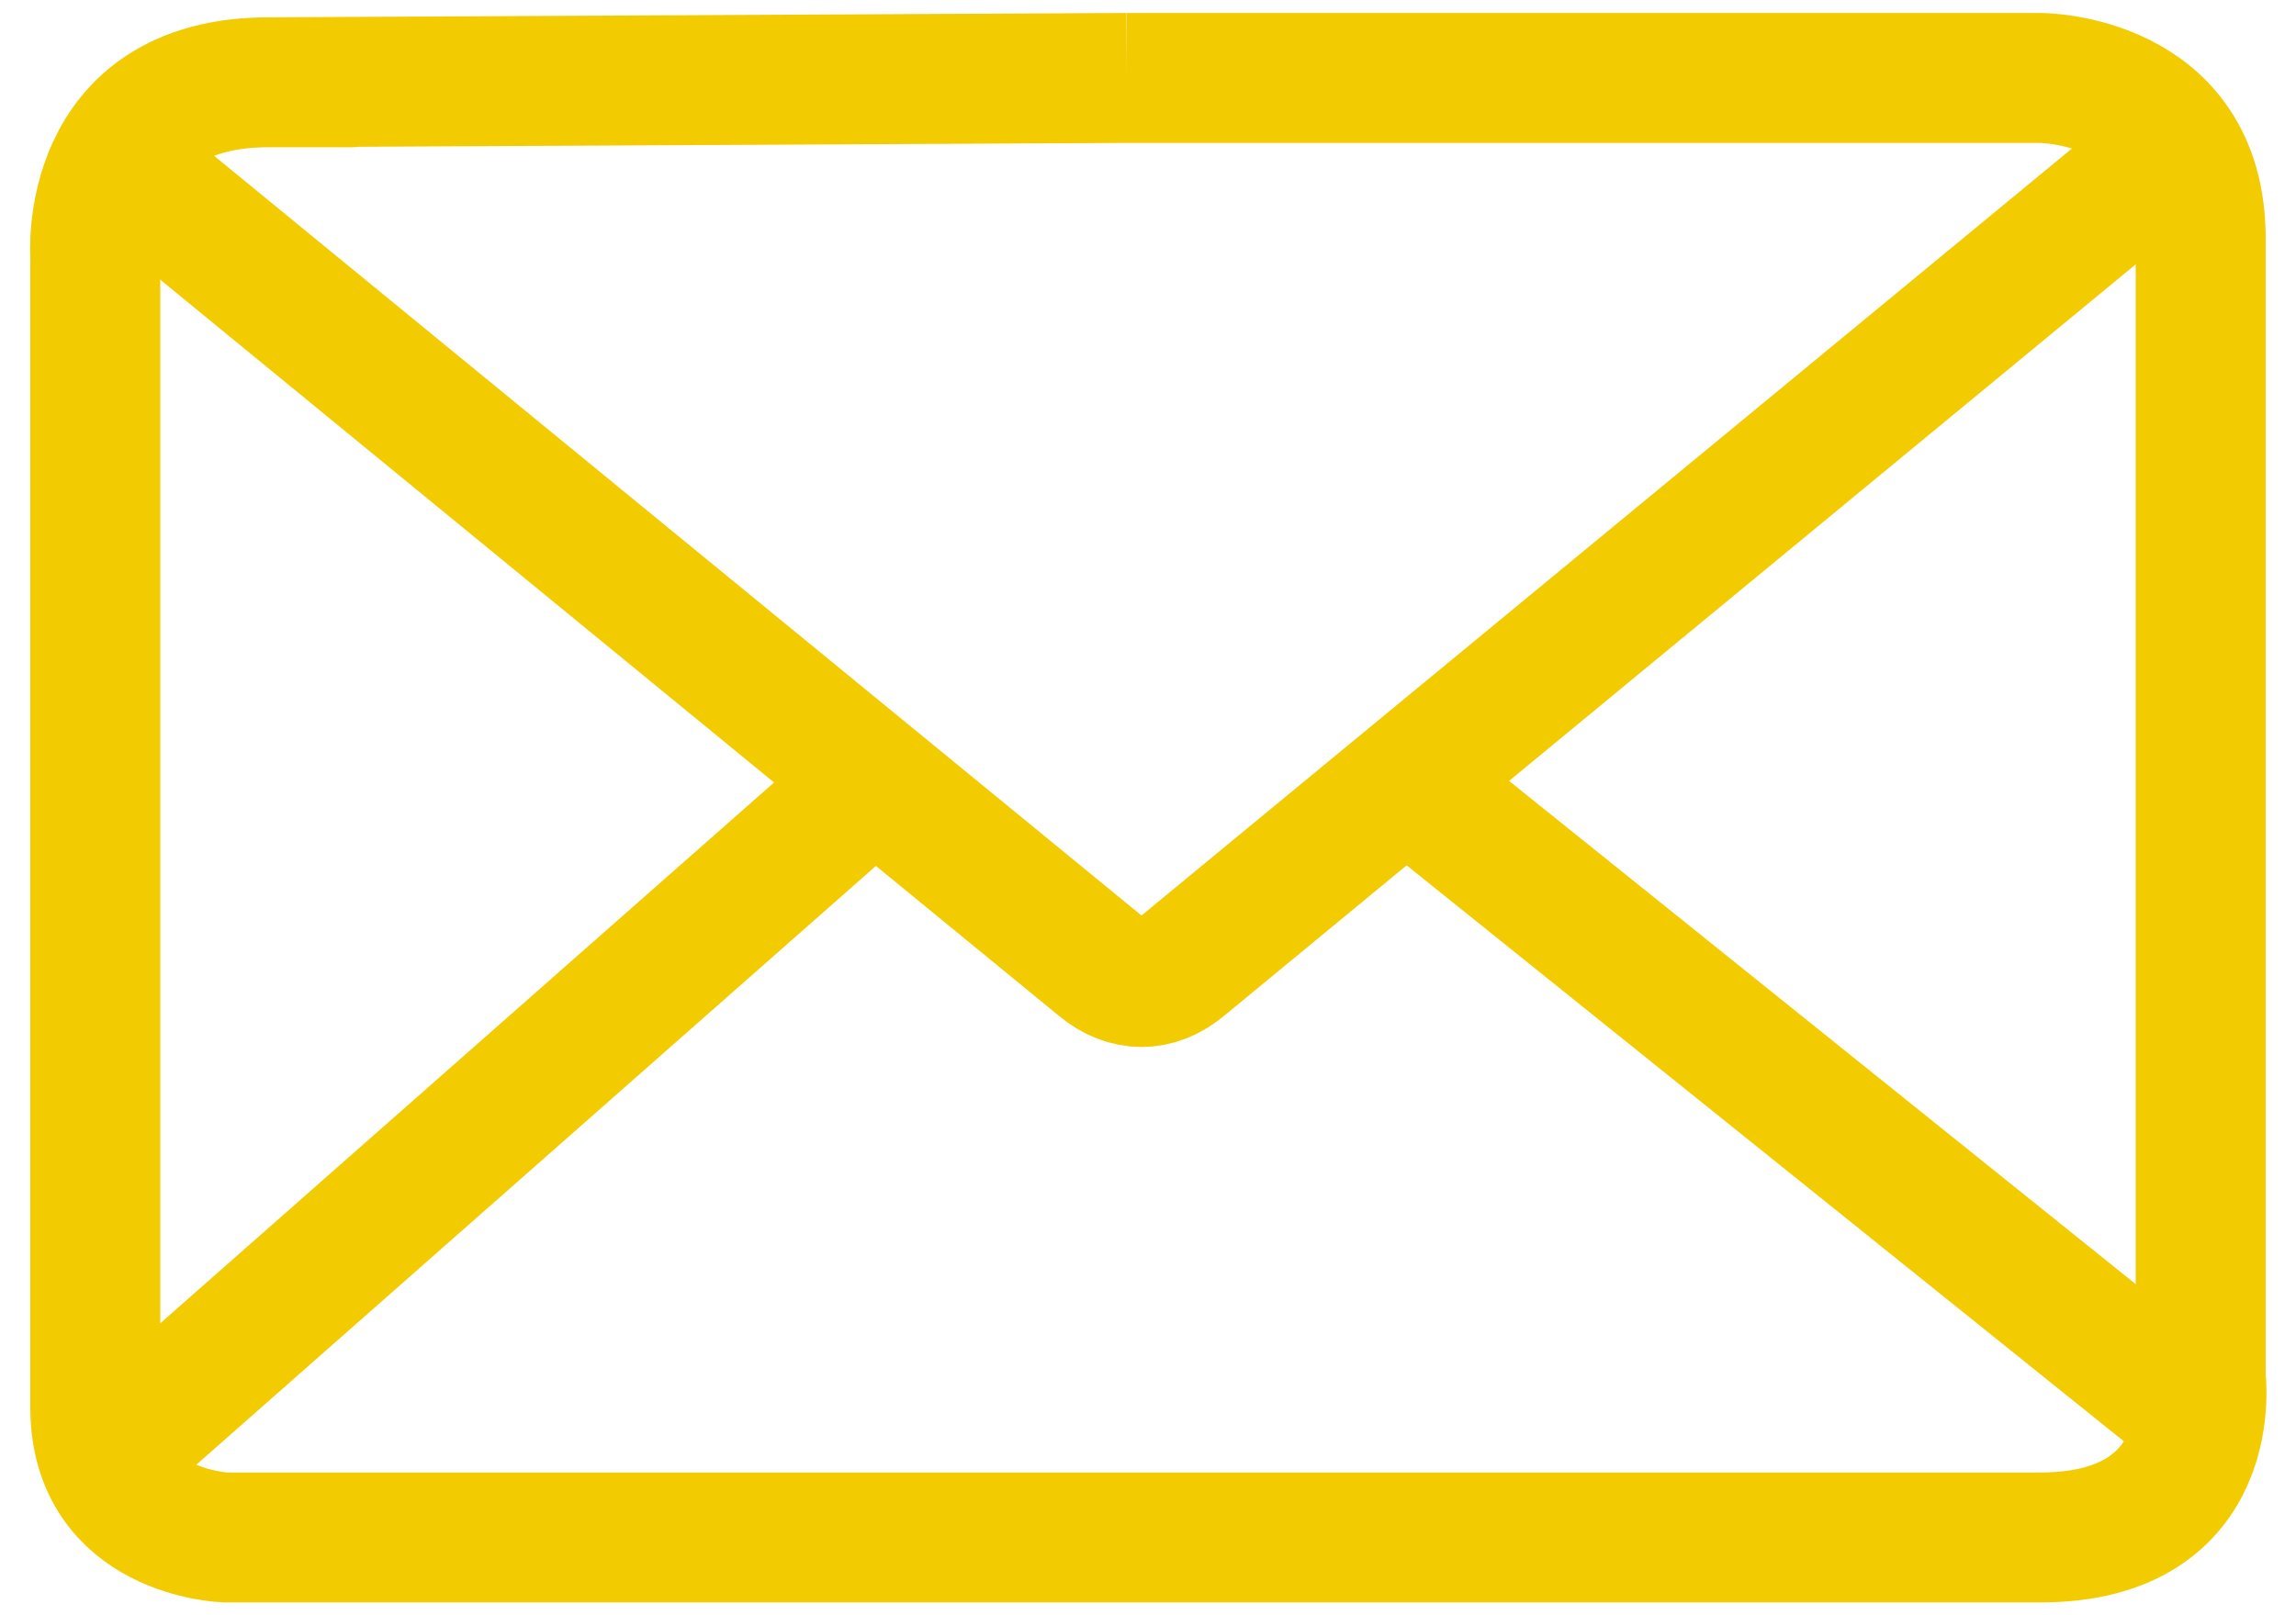
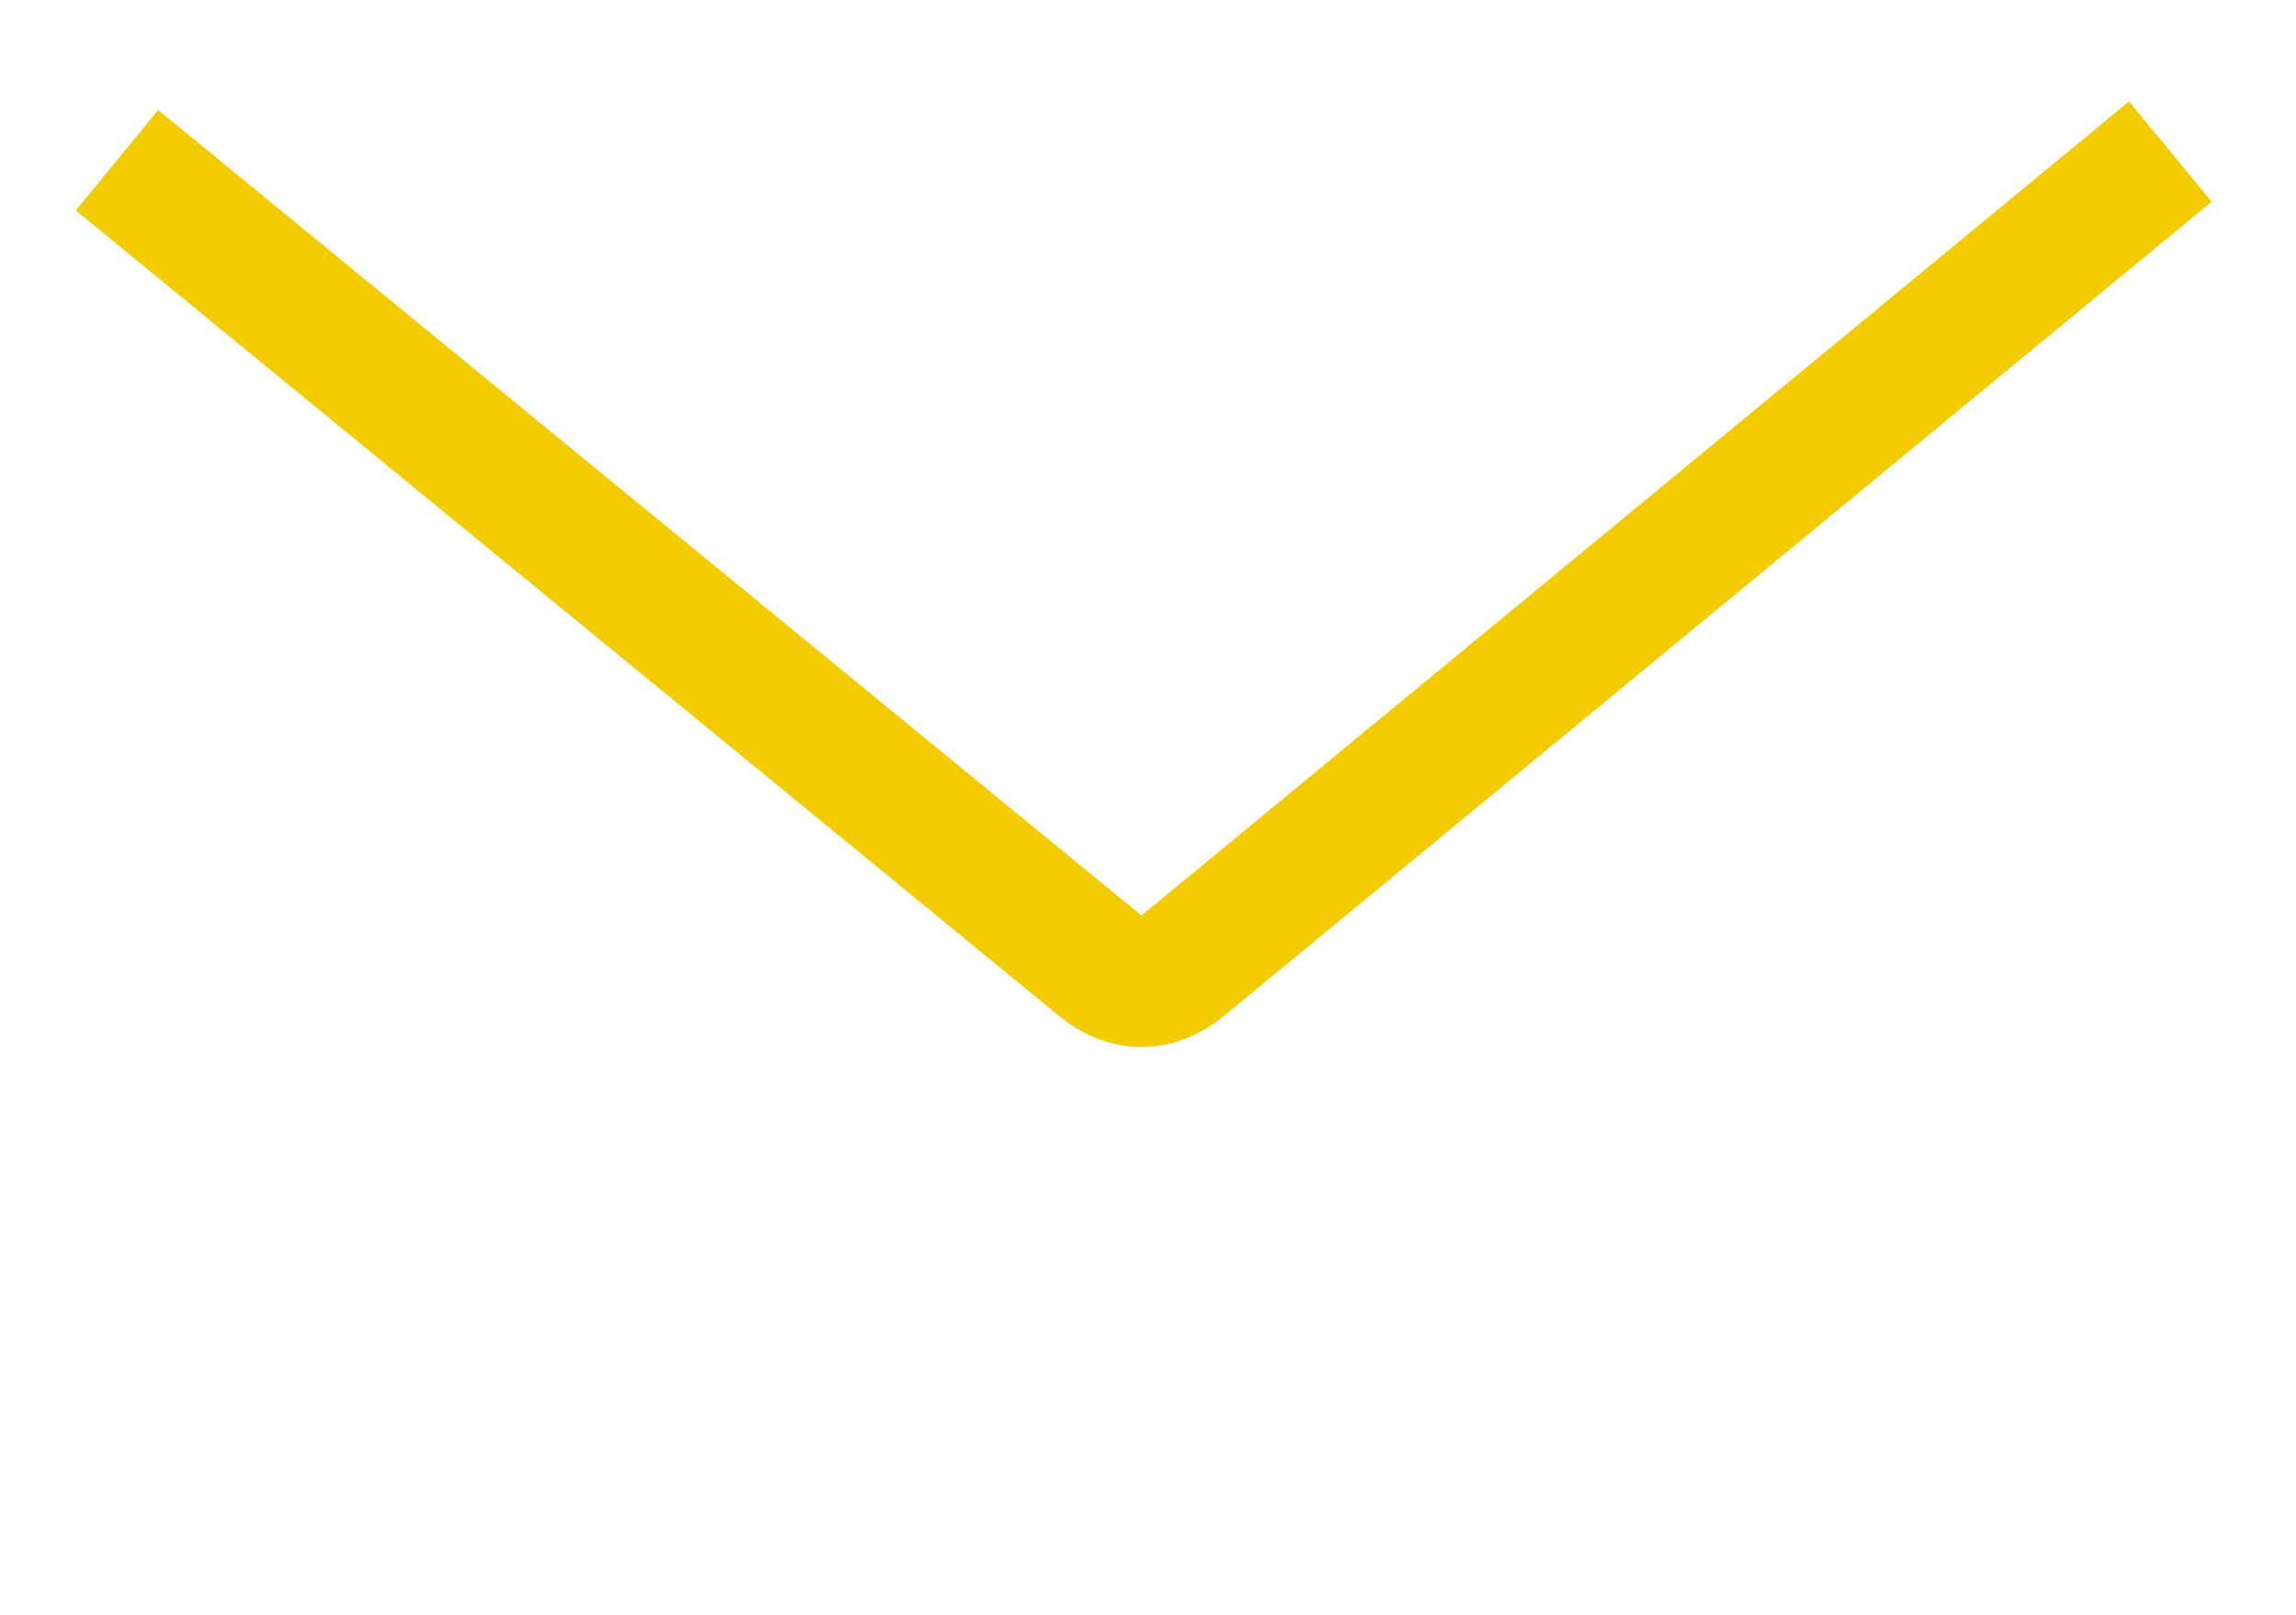
<svg xmlns="http://www.w3.org/2000/svg" version="1.1" id="Capa_1" x="0px" y="0px" viewBox="0 0 53 37.3" style="enable-background:new 0 0 53 37.3;" xml:space="preserve">
  <style type="text/css">
	.st0{fill:none;stroke:#F2CB01;stroke-width:3;stroke-miterlimit:10;}
</style>
  <g>
-     <path class="st0" d="M26,1.8h21.1c0,0,3.7,0,3.7,3.7v26.3c0,0,0.5,3.7-3.7,3.7H5.2c0,0-3-0.1-3-3V5.9c0,0-0.3-4,4-4s0,0,0,0L26,1.8   " />
    <path class="st0" d="M2.7,3.7l22.7,18.6c0.6,0.5,1.3,0.5,1.9,0L50.1,3.5" />
-     <line class="st0" x1="2.4" y1="33.7" x2="20.1" y2="18.1" />
-     <line class="st0" x1="50.7" y1="32.7" x2="32.4" y2="18" />
  </g>
</svg>